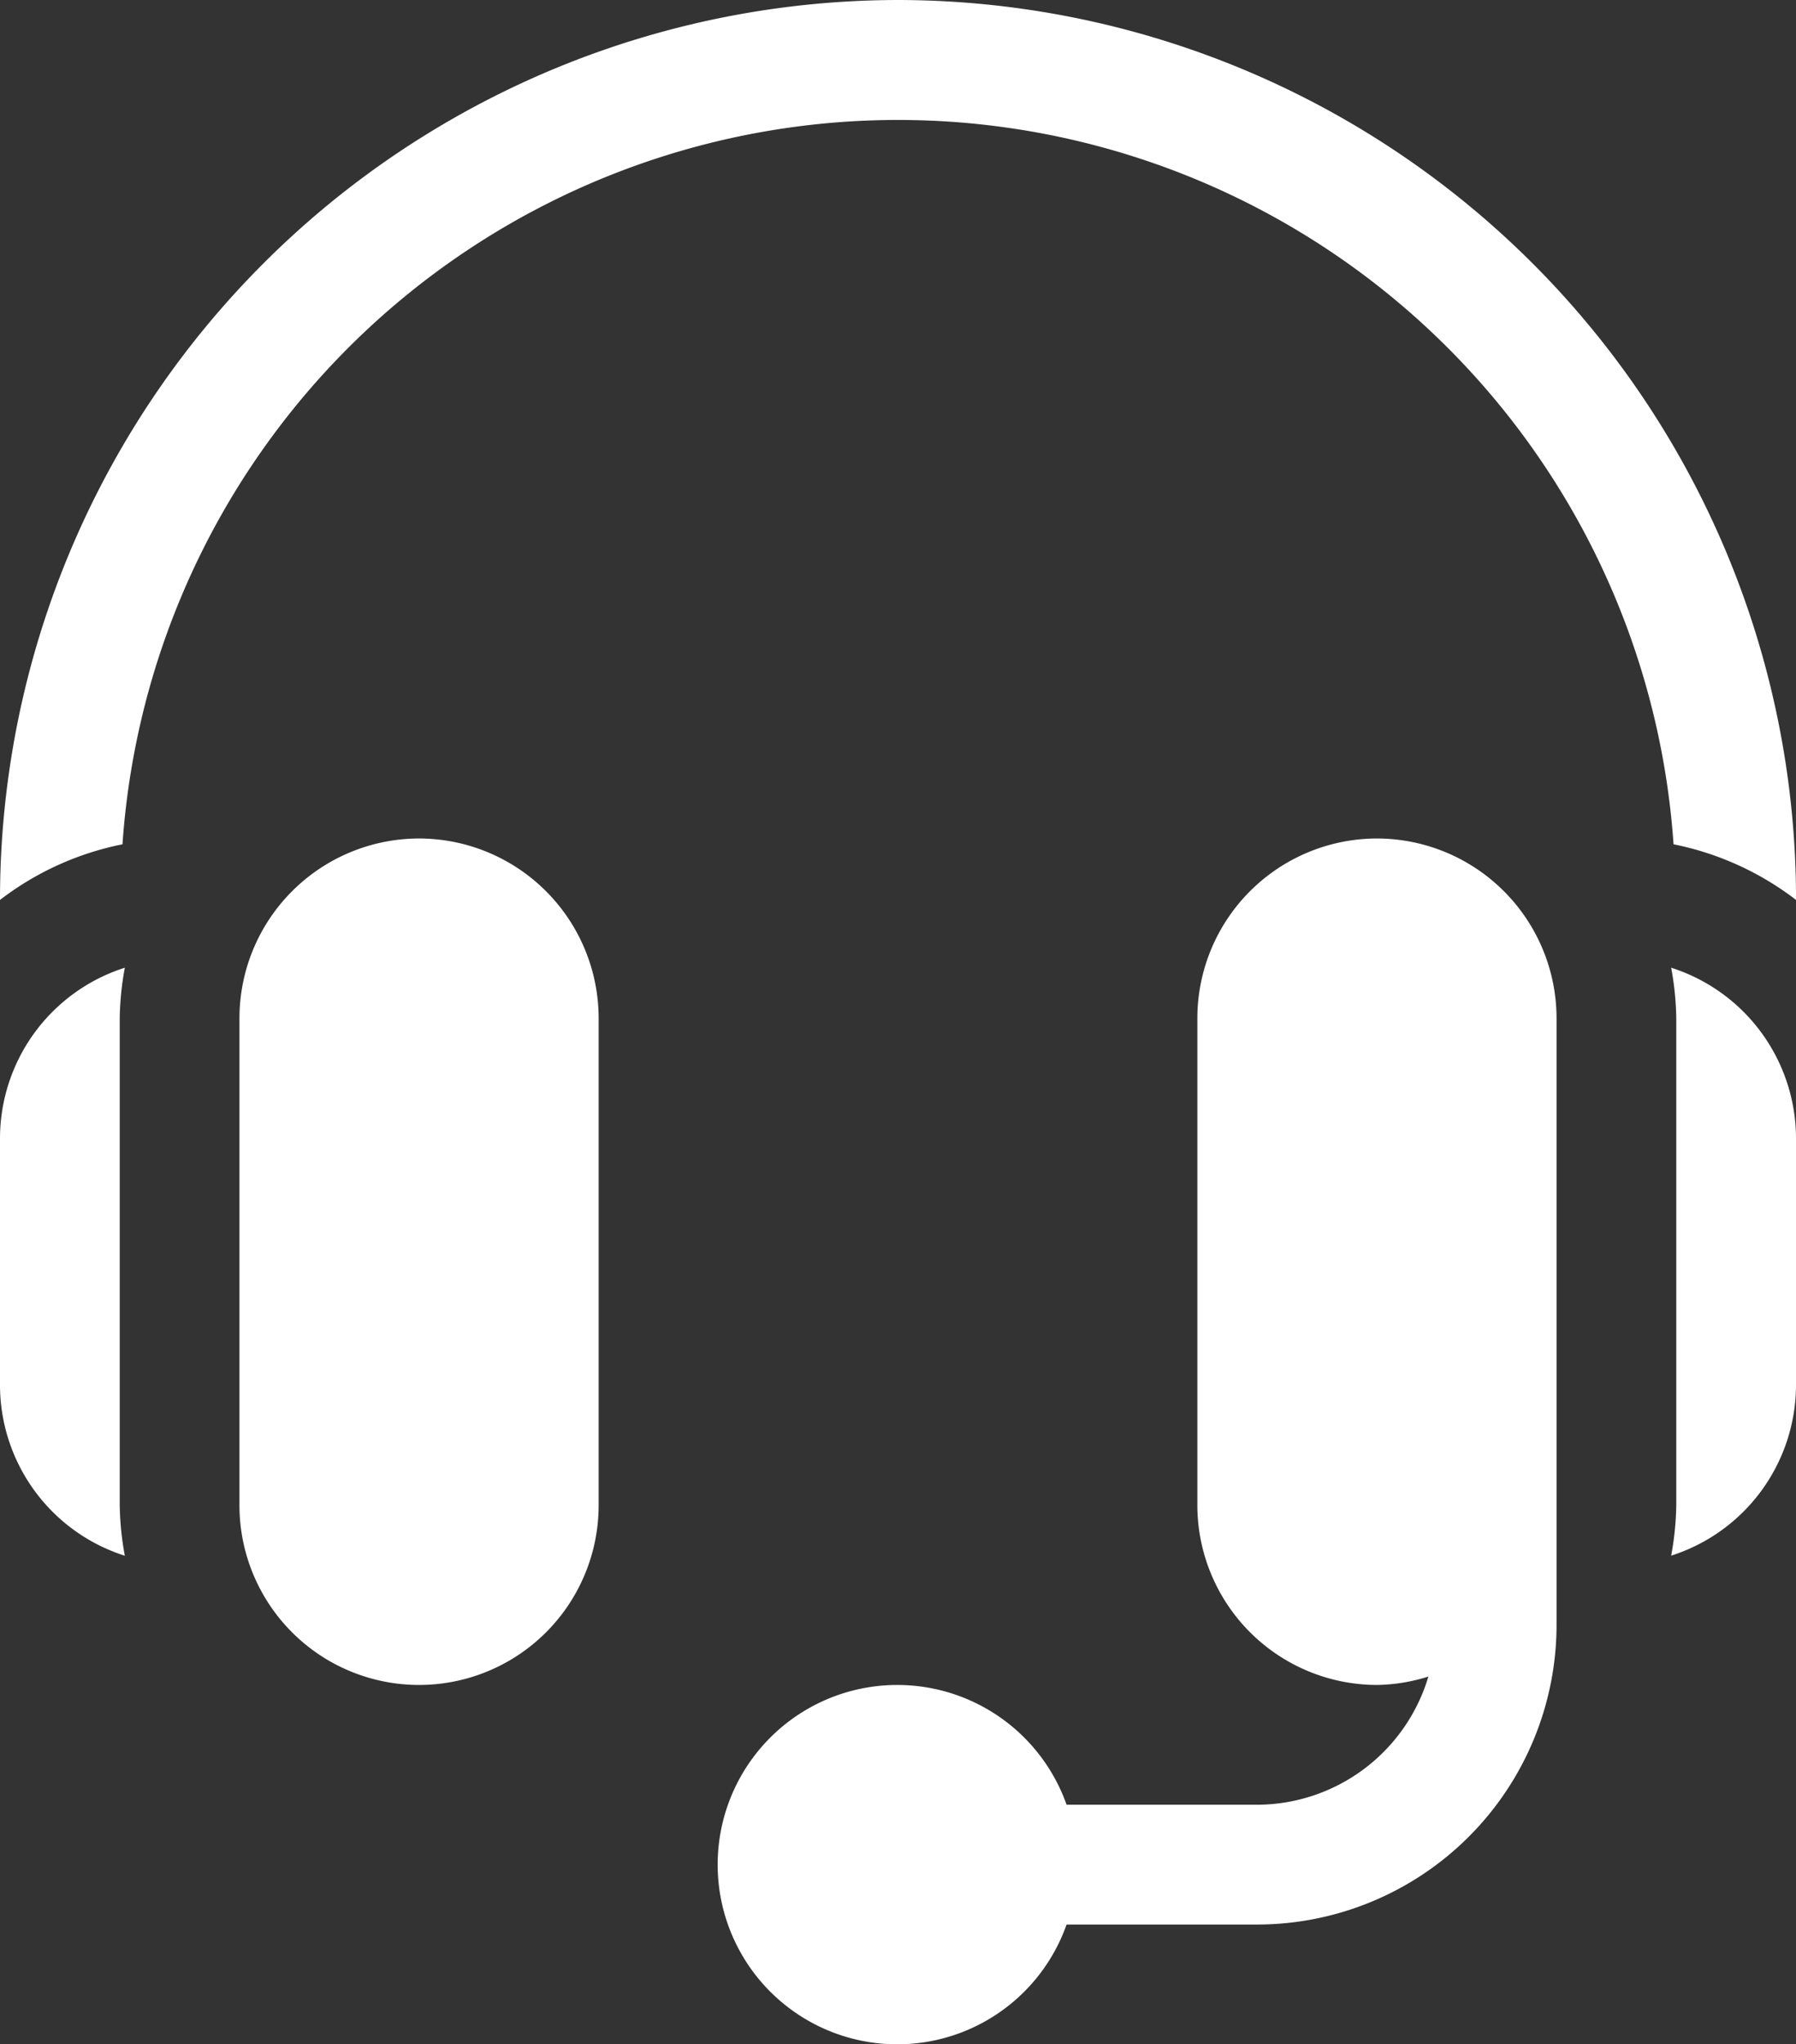
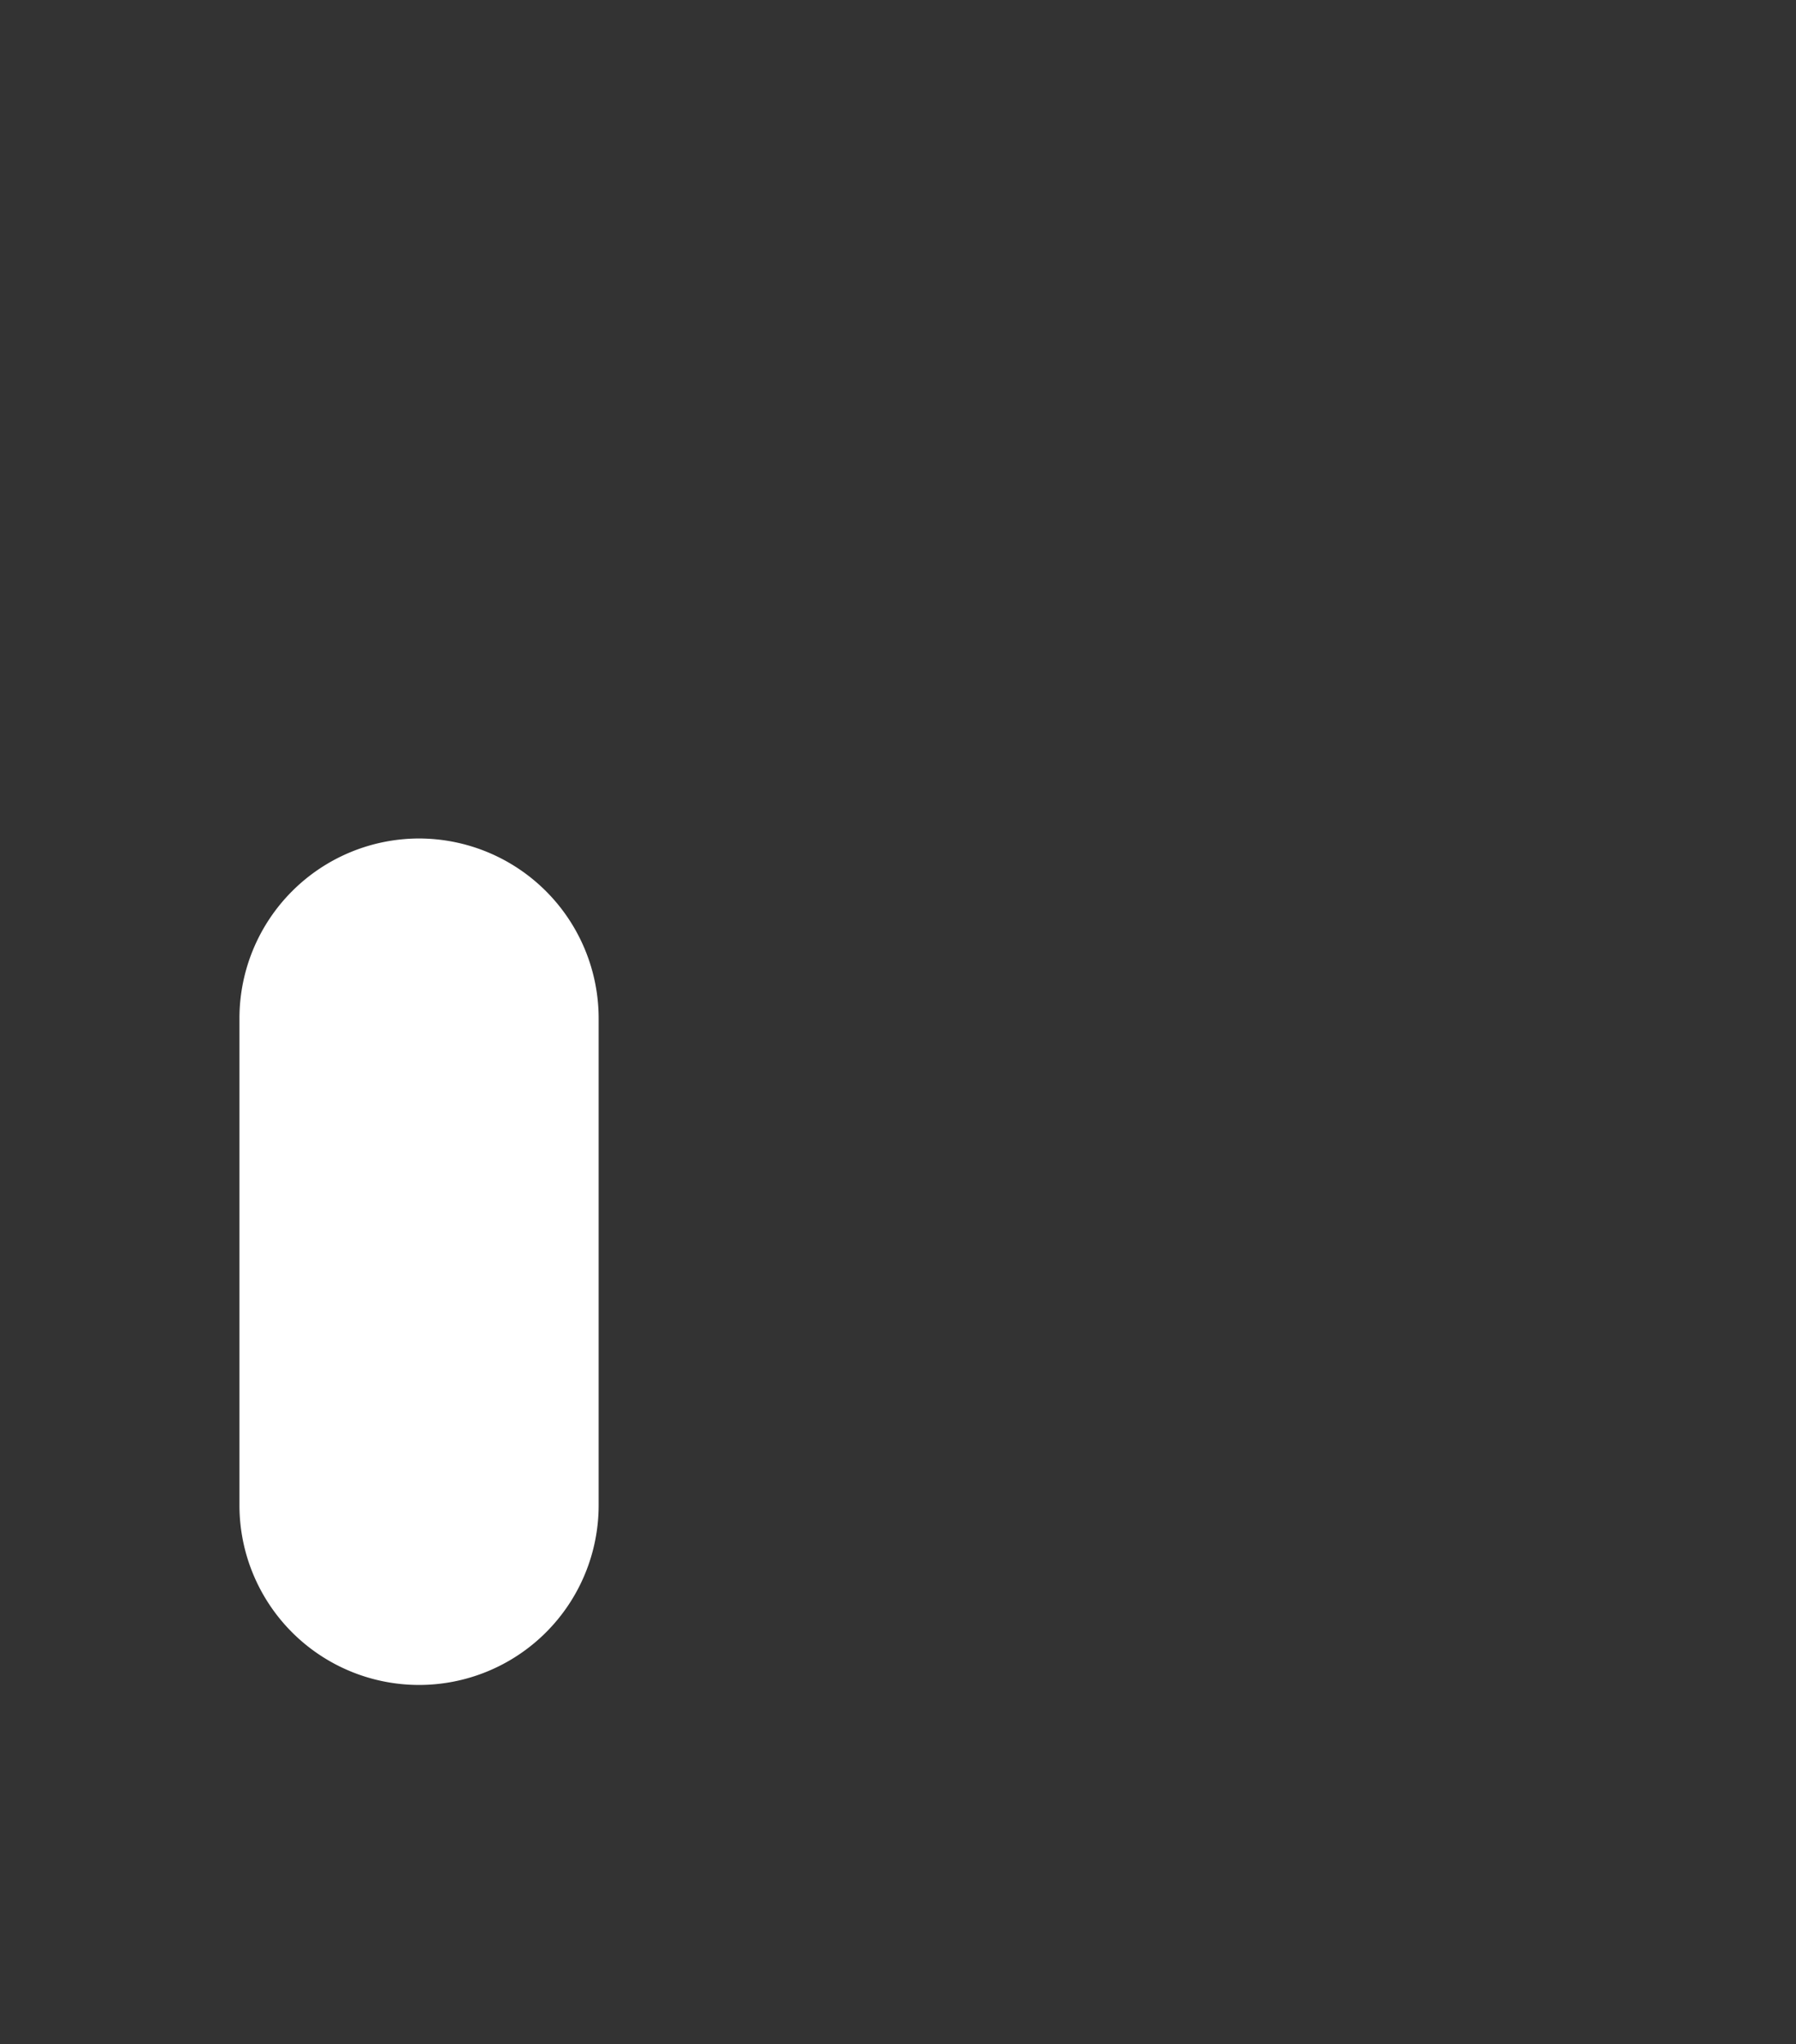
<svg xmlns="http://www.w3.org/2000/svg" id="kontakt_tel" width="52.931" height="60.224" viewBox="0 0 52.931 60.224">
  <rect x="0" y="0" width="52.931" height="60.224" fill="#333333" stroke="none" />
  <g id="Gruppe_8533" data-name="Gruppe 8533" transform="translate(7.057 24.701)">
    <g id="Gruppe_8532" data-name="Gruppe 8532">
      <path id="Pfad_15073" data-name="Pfad 15073" d="M96.293,210A5.3,5.3,0,0,0,91,215.293v14.35a5.293,5.293,0,0,0,10.586,0v-14.35A5.3,5.3,0,0,0,96.293,210Z" transform="translate(-91 -210)" fill="#fff" />
    </g>
  </g>
  <g id="Gruppe_8535" data-name="Gruppe 8535" transform="translate(0 28.508)">
    <g id="Gruppe_8534" data-name="Gruppe 8534">
-       <path id="Pfad_15074" data-name="Pfad 15074" d="M34.529,243.852a8.754,8.754,0,0,1,.15-1.486A5.282,5.282,0,0,0,31,247.381v7.293a5.282,5.282,0,0,0,3.679,5.015,8.753,8.753,0,0,1-.15-1.486Z" transform="translate(-31 -242.366)" fill="#fff" />
-     </g>
+       </g>
  </g>
  <g id="Gruppe_8537" data-name="Gruppe 8537" transform="translate(21.173 24.701)">
    <g id="Gruppe_8536" data-name="Gruppe 8536">
-       <path id="Pfad_15075" data-name="Pfad 15075" d="M230.408,210a5.3,5.3,0,0,0-5.293,5.293v14.35a5.3,5.3,0,0,0,5.293,5.293,5.223,5.223,0,0,0,1.516-.248,5.282,5.282,0,0,1-5.045,3.777h-5.618a5.293,5.293,0,1,0,0,3.529h5.618a8.832,8.832,0,0,0,8.822-8.822V215.293A5.3,5.3,0,0,0,230.408,210Z" transform="translate(-211 -210)" fill="#fff" />
-     </g>
+       </g>
  </g>
  <g id="Gruppe_8539" data-name="Gruppe 8539" transform="translate(49.252 28.508)">
    <g id="Gruppe_8538" data-name="Gruppe 8538">
-       <path id="Pfad_15076" data-name="Pfad 15076" d="M449.722,242.366a8.757,8.757,0,0,1,.15,1.486V258.2a8.756,8.756,0,0,1-.15,1.486,5.282,5.282,0,0,0,3.679-5.015v-7.293A5.283,5.283,0,0,0,449.722,242.366Z" transform="translate(-449.722 -242.366)" fill="#fff" />
-     </g>
+       </g>
  </g>
  <g id="Gruppe_8541" data-name="Gruppe 8541">
    <g id="Gruppe_8540" data-name="Gruppe 8540">
-       <path id="Pfad_15077" data-name="Pfad 15077" d="M57.466,0A26.5,26.5,0,0,0,31,26.466v.045a8.737,8.737,0,0,1,3.61-1.639,22.91,22.91,0,0,1,45.712,0,8.74,8.74,0,0,1,3.61,1.639v-.045A26.5,26.5,0,0,0,57.466,0Z" transform="translate(-31)" fill="#fff" />
-     </g>
+       </g>
  </g>
</svg>